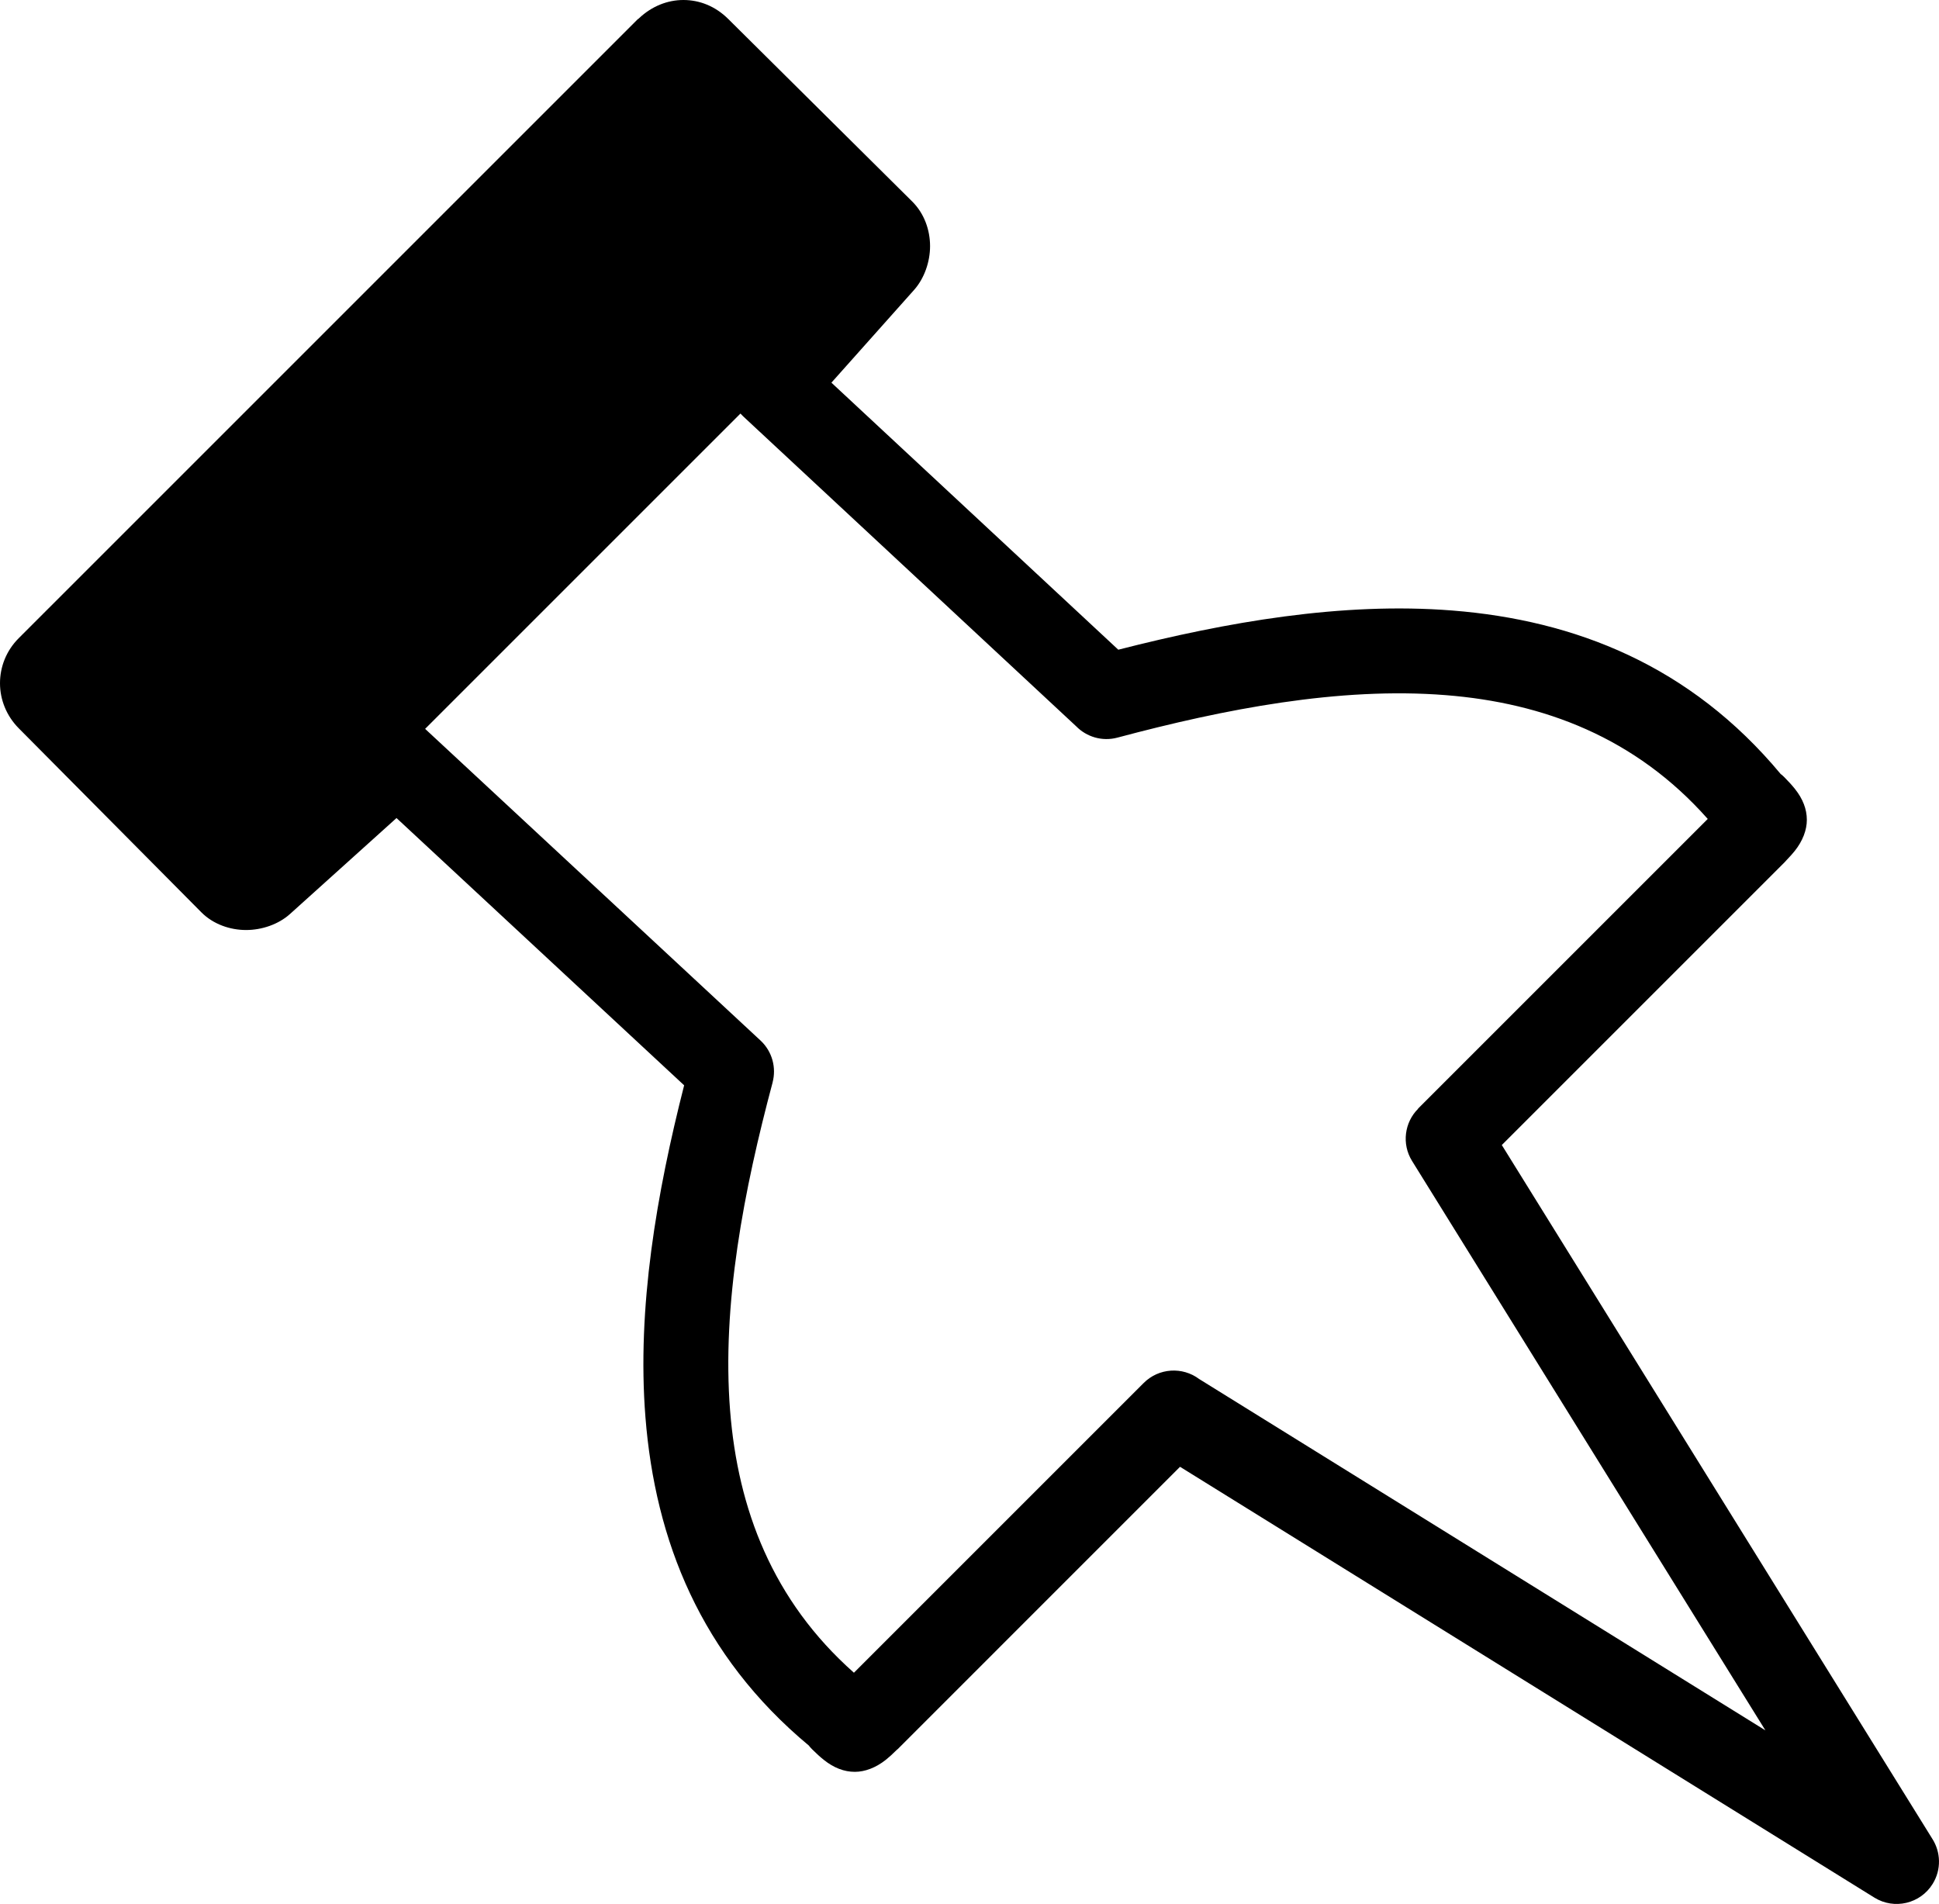
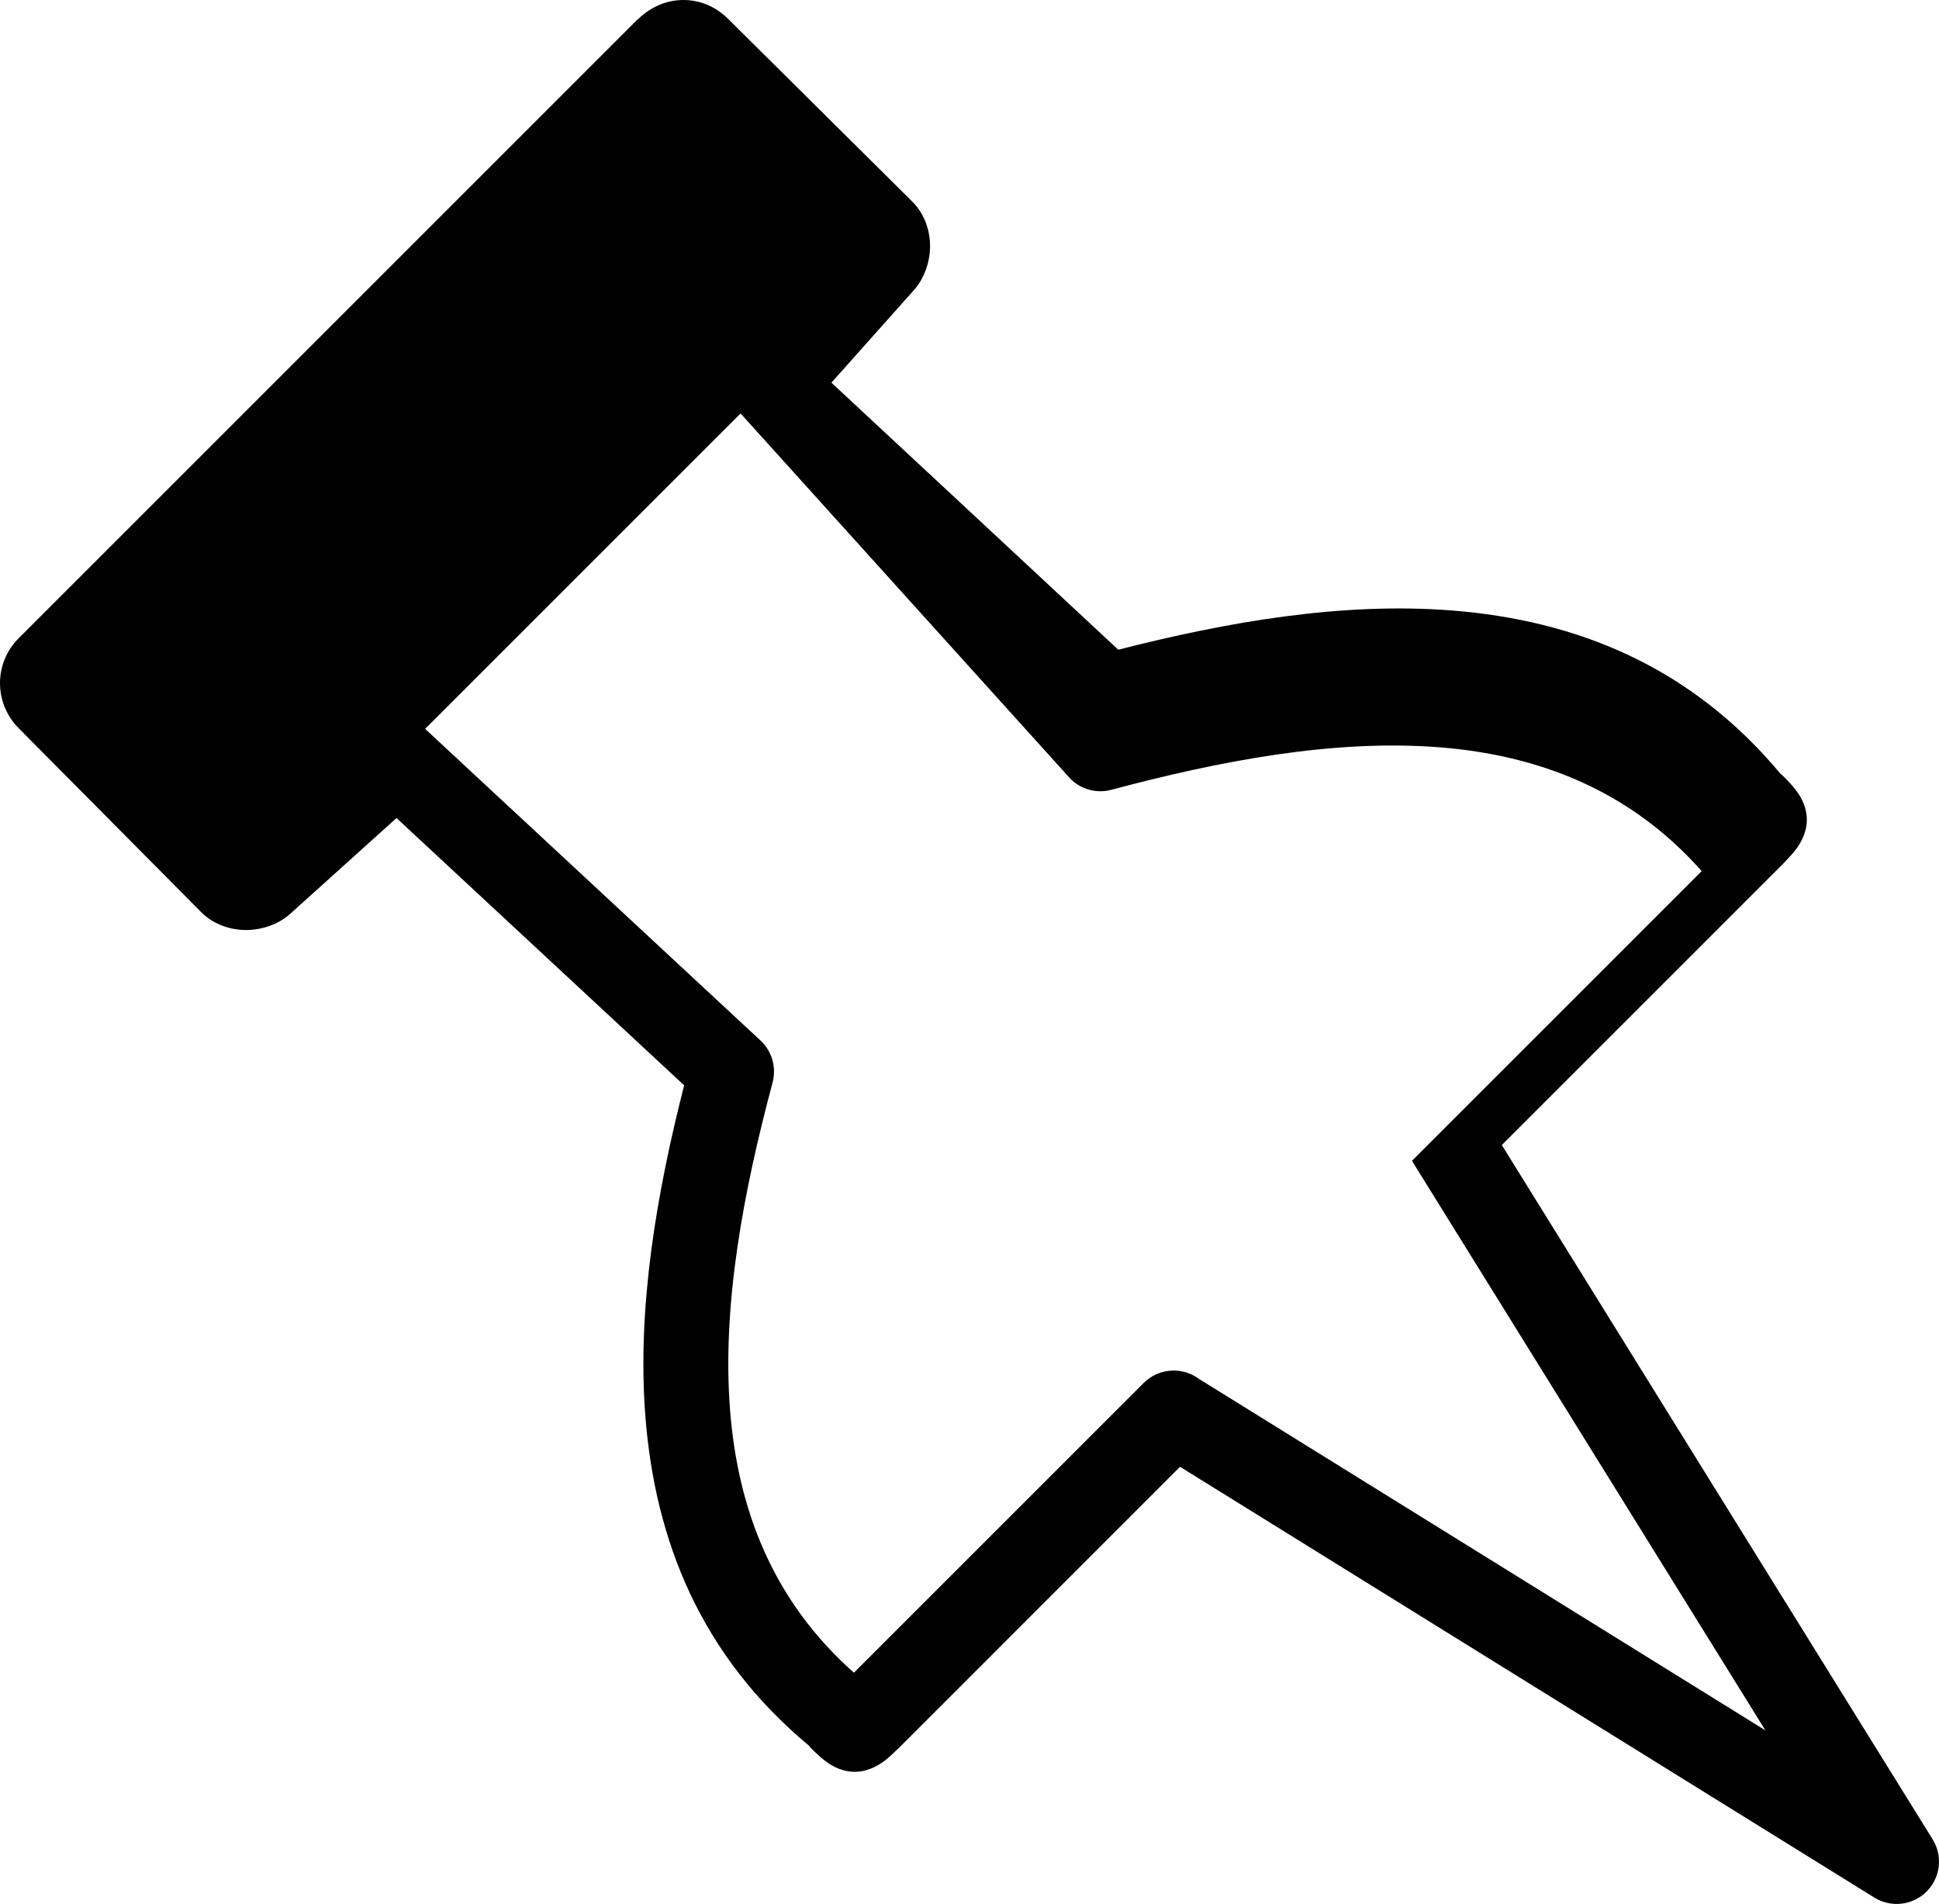
<svg xmlns="http://www.w3.org/2000/svg" version="1.1" id="Layer_1" x="0px" y="0px" width="122.88px" height="120.666px" viewBox="0 0 122.88 120.666" xml:space="preserve">
  <g>
-     <path d="M26.942,46.192c0.04,0.035,0.079,0.072,0.117,0.11l21.135,19.64c0.753,0.7,1.013,1.731,0.766,2.661h0.002 c-1.81,6.775-3.228,14.056-2.693,20.8c0.492,6.213,2.675,12.026,7.847,16.608l18.362-18.362c0.959-0.959,2.461-1.043,3.515-0.253 l35.886,22.268L89.485,73.576c-0.668-1.079-0.477-2.447,0.385-3.307l-0.007-0.007l18.362-18.361 c-4.582-5.172-10.395-7.354-16.608-7.846c-6.744-0.535-14.025,0.884-20.801,2.692c-0.969,0.259-1.956-0.046-2.613-0.715 L47.102,26.391c-0.062-0.058-0.121-0.118-0.177-0.181L26.942,46.192L26.942,46.192z M1.19,40.442L40.432,1.2l0.01,0.01 c0.021-0.021,0.043-0.042,0.064-0.062C41.312,0.393,42.301,0,43.31,0c1.023,0,2.023,0.391,2.838,1.2l11.66,11.569 c0.775,0.769,1.133,1.822,1.133,2.831c0,0.988-0.36,2.042-1.018,2.78l-5.234,5.872l18.18,16.924 c6.854-1.752,14.174-3.038,21.168-2.484c7.783,0.617,15.087,3.478,20.822,10.377l0.015,0.018l0.003-0.003 c-0.007-0.013-0.015-0.028,0.007-0.007c0.156,0.149,0.071,0.056,0.198,0.183c0.259,0.259,0.485,0.509,0.674,0.746 c0.494,0.622,0.749,1.276,0.749,1.954c0,0.638-0.258,1.33-0.763,1.965c-0.127,0.159-0.297,0.352-0.508,0.57 c-0.048,0.057-0.099,0.112-0.152,0.166L95.174,72.568l27.276,43.958c0.544,0.843,0.591,1.957,0.029,2.866 c-0.778,1.261-2.432,1.651-3.691,0.873L74.782,92.96l-17.908,17.909l-0.005-0.005c-0.286,0.285-0.533,0.508-0.729,0.664 c-0.637,0.506-1.331,0.764-1.967,0.764c-0.679,0-1.332-0.255-1.954-0.749c-0.237-0.188-0.487-0.415-0.747-0.674 c-0.126-0.126-0.034-0.042-0.183-0.198c-0.017-0.018,0.016,0.006-0.008-0.014l0.005-0.006l-0.005-0.005 c-6.899-5.736-9.76-13.04-10.377-20.822c-0.551-6.951,0.716-14.225,2.452-21.041L25.128,51.844l-6.747,6.079 c-0.739,0.667-1.799,1.018-2.784,1.018c-1.013,0-2.082-0.362-2.837-1.123L1.19,46.158C0.405,45.366,0,44.335,0,43.301 C0,42.271,0.39,41.243,1.19,40.442L1.19,40.442z M112.875,49.085c0.015,0.016,0.009,0.007,0.003-0.003L112.875,49.085 L112.875,49.085z" />
+     <path d="M26.942,46.192c0.04,0.035,0.079,0.072,0.117,0.11l21.135,19.64c0.753,0.7,1.013,1.731,0.766,2.661h0.002 c-1.81,6.775-3.228,14.056-2.693,20.8c0.492,6.213,2.675,12.026,7.847,16.608l18.362-18.362c0.959-0.959,2.461-1.043,3.515-0.253 l35.886,22.268L89.485,73.576l-0.007-0.007l18.362-18.361 c-4.582-5.172-10.395-7.354-16.608-7.846c-6.744-0.535-14.025,0.884-20.801,2.692c-0.969,0.259-1.956-0.046-2.613-0.715 L47.102,26.391c-0.062-0.058-0.121-0.118-0.177-0.181L26.942,46.192L26.942,46.192z M1.19,40.442L40.432,1.2l0.01,0.01 c0.021-0.021,0.043-0.042,0.064-0.062C41.312,0.393,42.301,0,43.31,0c1.023,0,2.023,0.391,2.838,1.2l11.66,11.569 c0.775,0.769,1.133,1.822,1.133,2.831c0,0.988-0.36,2.042-1.018,2.78l-5.234,5.872l18.18,16.924 c6.854-1.752,14.174-3.038,21.168-2.484c7.783,0.617,15.087,3.478,20.822,10.377l0.015,0.018l0.003-0.003 c-0.007-0.013-0.015-0.028,0.007-0.007c0.156,0.149,0.071,0.056,0.198,0.183c0.259,0.259,0.485,0.509,0.674,0.746 c0.494,0.622,0.749,1.276,0.749,1.954c0,0.638-0.258,1.33-0.763,1.965c-0.127,0.159-0.297,0.352-0.508,0.57 c-0.048,0.057-0.099,0.112-0.152,0.166L95.174,72.568l27.276,43.958c0.544,0.843,0.591,1.957,0.029,2.866 c-0.778,1.261-2.432,1.651-3.691,0.873L74.782,92.96l-17.908,17.909l-0.005-0.005c-0.286,0.285-0.533,0.508-0.729,0.664 c-0.637,0.506-1.331,0.764-1.967,0.764c-0.679,0-1.332-0.255-1.954-0.749c-0.237-0.188-0.487-0.415-0.747-0.674 c-0.126-0.126-0.034-0.042-0.183-0.198c-0.017-0.018,0.016,0.006-0.008-0.014l0.005-0.006l-0.005-0.005 c-6.899-5.736-9.76-13.04-10.377-20.822c-0.551-6.951,0.716-14.225,2.452-21.041L25.128,51.844l-6.747,6.079 c-0.739,0.667-1.799,1.018-2.784,1.018c-1.013,0-2.082-0.362-2.837-1.123L1.19,46.158C0.405,45.366,0,44.335,0,43.301 C0,42.271,0.39,41.243,1.19,40.442L1.19,40.442z M112.875,49.085c0.015,0.016,0.009,0.007,0.003-0.003L112.875,49.085 L112.875,49.085z" />
  </g>
</svg>